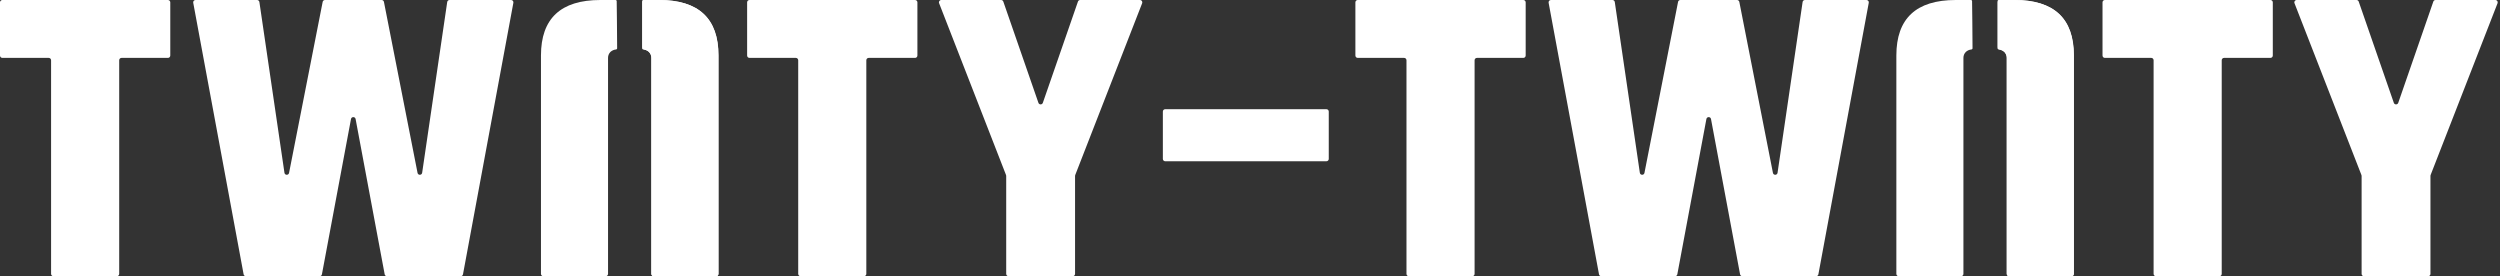
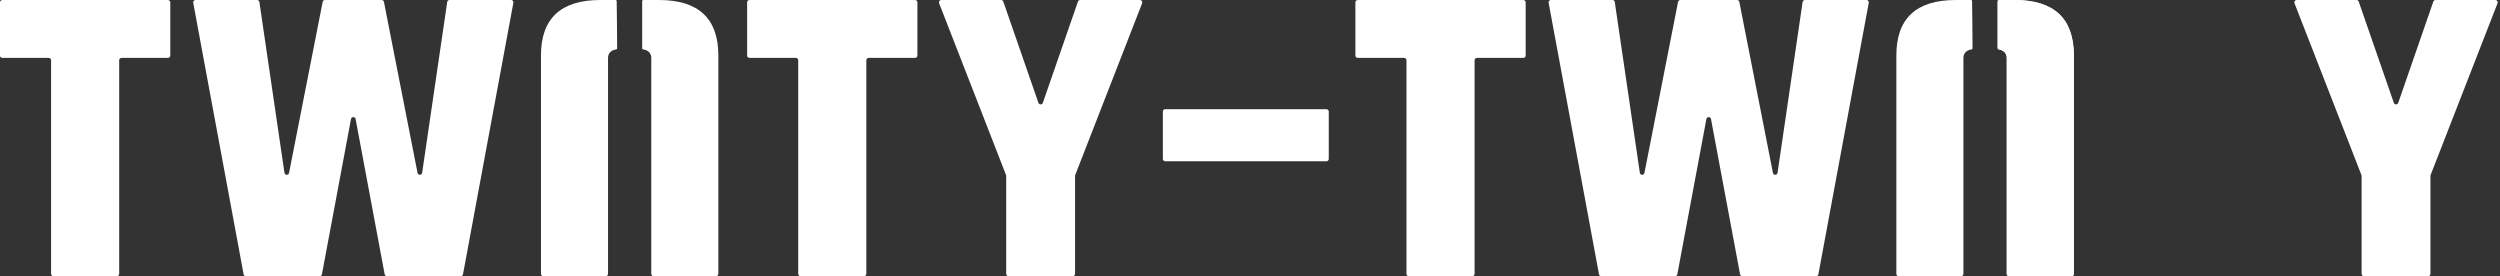
<svg xmlns="http://www.w3.org/2000/svg" width="1068" height="118" viewBox="0 0 1068 118" fill="none">
  <rect x="0" y="0" width="1068" height="118" fill="#333333" stroke="none" />
  <path d="M566.647 46.651C567.2 46.651 567.647 47.099 567.647 47.651V67.89C567.647 68.442 567.2 68.89 566.647 68.89H497.773C497.221 68.89 496.773 68.442 496.773 67.89V47.651C496.773 47.099 497.221 46.651 497.773 46.651H566.647Z" fill="white" />
  <path d="M487.002 0C487.705 0 488.189 0.707 487.933 1.363L459.331 74.783C459.286 74.899 459.263 75.022 459.263 75.146V117C459.263 117.552 458.815 118 458.263 118H430.852C430.299 118 429.852 117.552 429.852 117V75.146C429.852 75.022 429.829 74.899 429.783 74.783L401.181 1.363C400.926 0.707 401.41 0 402.113 0H427.669C428.095 0 428.475 0.27 428.614 0.672L443.613 43.926C443.923 44.823 445.191 44.823 445.502 43.926L460.5 0.672C460.64 0.27 461.019 0 461.445 0H487.002Z" fill="white" />
  <path d="M1066.03 0C1066.73 0 1067.21 0.707 1066.96 1.363L1038.35 74.783C1038.31 74.899 1038.29 75.022 1038.29 75.146V117C1038.29 117.552 1037.84 118 1037.29 118H1009.88C1009.32 118 1008.88 117.552 1008.88 117V75.146C1008.88 75.022 1008.85 74.899 1008.81 74.783L980.205 1.363C979.949 0.707 980.433 0 981.137 0H1006.69C1007.12 0 1007.5 0.27 1007.64 0.672L1022.64 43.926C1022.95 44.823 1024.21 44.823 1024.53 43.926L1039.52 0.672C1039.66 0.27 1040.04 0 1040.47 0H1066.03Z" fill="white" />
  <path d="M320.172 24.733C319.62 24.733 319.172 24.285 319.172 23.733V1C319.172 0.448 319.62 0 320.172 0H390.916C391.469 0 391.916 0.448 391.916 1V23.733C391.916 24.285 391.468 24.733 390.916 24.733H371.093C370.541 24.733 370.093 25.181 370.093 25.733L370.093 117C370.093 117.552 369.645 118 369.093 118H341.995C341.443 118 340.995 117.552 340.995 117L340.995 25.733C340.995 25.181 340.547 24.733 339.995 24.733H320.172Z" fill="white" />
  <path d="M1 24.733C0.448 24.733 0 24.285 0 23.733V1C0 0.448 0.448 0 1 0H71.744C72.297 0 72.744 0.448 72.744 1V23.733C72.744 24.285 72.297 24.733 71.744 24.733H51.921C51.369 24.733 50.921 25.181 50.921 25.733L50.921 117C50.921 117.552 50.473 118 49.921 118H22.823C22.271 118 21.823 117.552 21.823 117L21.823 25.733C21.823 25.181 21.376 24.733 20.823 24.733H1Z" fill="white" />
-   <path d="M899.195 24.733C898.643 24.733 898.195 24.285 898.195 23.733V1C898.195 0.448 898.643 0 899.195 0H969.94C970.492 0 970.94 0.448 970.94 1V23.733C970.94 24.285 970.492 24.733 969.94 24.733H950.116C949.564 24.733 949.116 25.181 949.116 25.733L949.116 117C949.116 117.552 948.669 118 948.116 118H921.019C920.466 118 920.019 117.552 920.019 117L920.019 25.733C920.019 25.181 919.571 24.733 919.019 24.733H899.195Z" fill="white" />
  <path d="M580.023 24.733C579.471 24.733 579.023 24.285 579.023 23.733V1C579.023 0.448 579.471 0 580.023 0H650.768C651.32 0 651.768 0.448 651.768 1V23.733C651.768 24.285 651.32 24.733 650.768 24.733H630.944C630.392 24.733 629.944 25.181 629.944 25.733L629.944 117C629.944 117.552 629.497 118 628.944 118H601.847C601.294 118 600.847 117.552 600.847 117L600.847 25.733C600.847 25.181 600.399 24.733 599.847 24.733H580.023Z" fill="white" />
  <path d="M263.643 20.62C263.643 20.892 263.425 21.107 263.155 21.136C262.229 21.236 261.478 21.569 260.778 22.183C260.096 22.902 259.755 23.74 259.755 24.698V117C259.755 117.552 259.307 118 258.755 118H232.102C231.549 118 231.102 117.552 231.102 117V23.708C231.102 7.903 239.561 0 256.48 0H262.951C263.224 0 263.447 0.211 263.451 0.484C263.485 2.953 263.635 14.269 263.643 20.62Z" fill="white" />
-   <path d="M274.421 20.131C274.421 20.675 274.861 21.099 275.393 21.213C276.104 21.365 276.713 21.68 277.286 22.183C277.969 22.902 278.31 23.74 278.31 24.698V117C278.31 117.552 278.757 118 279.31 118H305.963C306.515 118 306.963 117.552 306.963 117V23.708C306.963 7.903 298.503 0 281.584 0H275.421C274.869 0 274.421 0.444 274.421 0.997C274.421 4.154 274.421 14.085 274.421 20.131Z" fill="white" />
  <path d="M274.335 20.62C274.335 20.892 274.553 21.107 274.824 21.136C275.75 21.236 276.501 21.569 277.2 22.183C277.883 22.902 278.224 23.74 278.224 24.698V117C278.224 117.552 278.672 118 279.224 118H305.877C306.429 118 306.877 117.552 306.877 117V23.708C306.877 7.903 298.417 0 281.498 0H274.835C274.559 0 274.335 0.215 274.335 0.491C274.335 2.975 274.335 14.275 274.335 20.62Z" fill="white" />
  <path d="M842.665 20.62C842.665 20.892 842.447 21.107 842.176 21.136C841.25 21.236 840.499 21.569 839.8 22.183C839.117 22.902 838.776 23.74 838.776 24.698V117C838.776 117.552 838.328 118 837.776 118H811.123C810.571 118 810.123 117.552 810.123 117V23.708C810.123 7.903 818.583 0 835.502 0H841.972C842.246 0 842.468 0.211 842.472 0.484C842.506 2.953 842.657 14.269 842.665 20.62Z" fill="white" />
  <path d="M853.443 20.131C853.443 20.675 853.882 21.099 854.414 21.213C855.125 21.365 855.734 21.68 856.308 22.183C856.99 22.902 857.331 23.74 857.331 24.698V117C857.331 117.552 857.779 118 858.331 118H884.984C885.537 118 885.984 117.552 885.984 117V23.708C885.984 7.903 877.525 0 860.606 0H854.443C853.89 0 853.443 0.444 853.443 0.997C853.443 4.154 853.443 14.085 853.443 20.131Z" fill="white" />
  <path d="M853.357 20.62C853.357 20.892 853.575 21.107 853.845 21.136C854.771 21.236 855.522 21.569 856.222 22.183C856.904 22.902 857.245 23.74 857.245 24.698V117C857.245 117.552 857.693 118 858.245 118H884.898C885.451 118 885.898 117.552 885.898 117V23.708C885.898 7.903 877.439 0 860.52 0H853.857C853.581 0 853.357 0.215 853.357 0.491C853.357 2.975 853.357 14.275 853.357 20.62Z" fill="white" />
  <path d="M137.844 0.807C137.936 0.338 138.347 0 138.825 0H163.037C163.515 0 163.926 0.338 164.018 0.807L178.375 73.861C178.591 74.964 180.182 74.925 180.345 73.813L191.051 0.855C191.123 0.364 191.544 0 192.04 0H218.333C218.958 0 219.43 0.568 219.316 1.182L197.792 117.182C197.704 117.656 197.291 118 196.809 118H165.315C164.834 118 164.421 117.657 164.332 117.184L151.914 50.846C151.71 49.758 150.152 49.758 149.948 50.846L137.529 117.184C137.441 117.657 137.028 118 136.547 118H105.053C104.571 118 104.157 117.656 104.07 117.182L82.546 1.182C82.431 0.568 82.903 0 83.529 0H109.822C110.318 0 110.739 0.364 110.811 0.855L121.517 73.813C121.68 74.925 123.27 74.964 123.487 73.861L137.844 0.807Z" fill="white" />
  <path d="M716.867 0.807C716.959 0.338 717.37 0 717.848 0H742.06C742.538 0 742.949 0.338 743.041 0.807L757.398 73.861C757.615 74.964 759.205 74.925 759.369 73.813L770.074 0.855C770.146 0.364 770.567 0 771.064 0H797.356C797.982 0 798.454 0.568 798.34 1.182L776.816 117.182C776.728 117.656 776.314 118 775.832 118H744.339C743.857 118 743.444 117.657 743.356 117.184L730.937 50.846C730.734 49.758 729.175 49.758 728.971 50.846L716.553 117.184C716.464 117.657 716.051 118 715.57 118H684.076C683.594 118 683.181 117.656 683.093 117.182L661.569 1.182C661.455 0.568 661.927 0 662.552 0H688.845C689.341 0 689.762 0.364 689.834 0.855L700.54 73.813C700.703 74.925 702.294 74.964 702.511 73.861L716.867 0.807Z" fill="white" />
</svg>